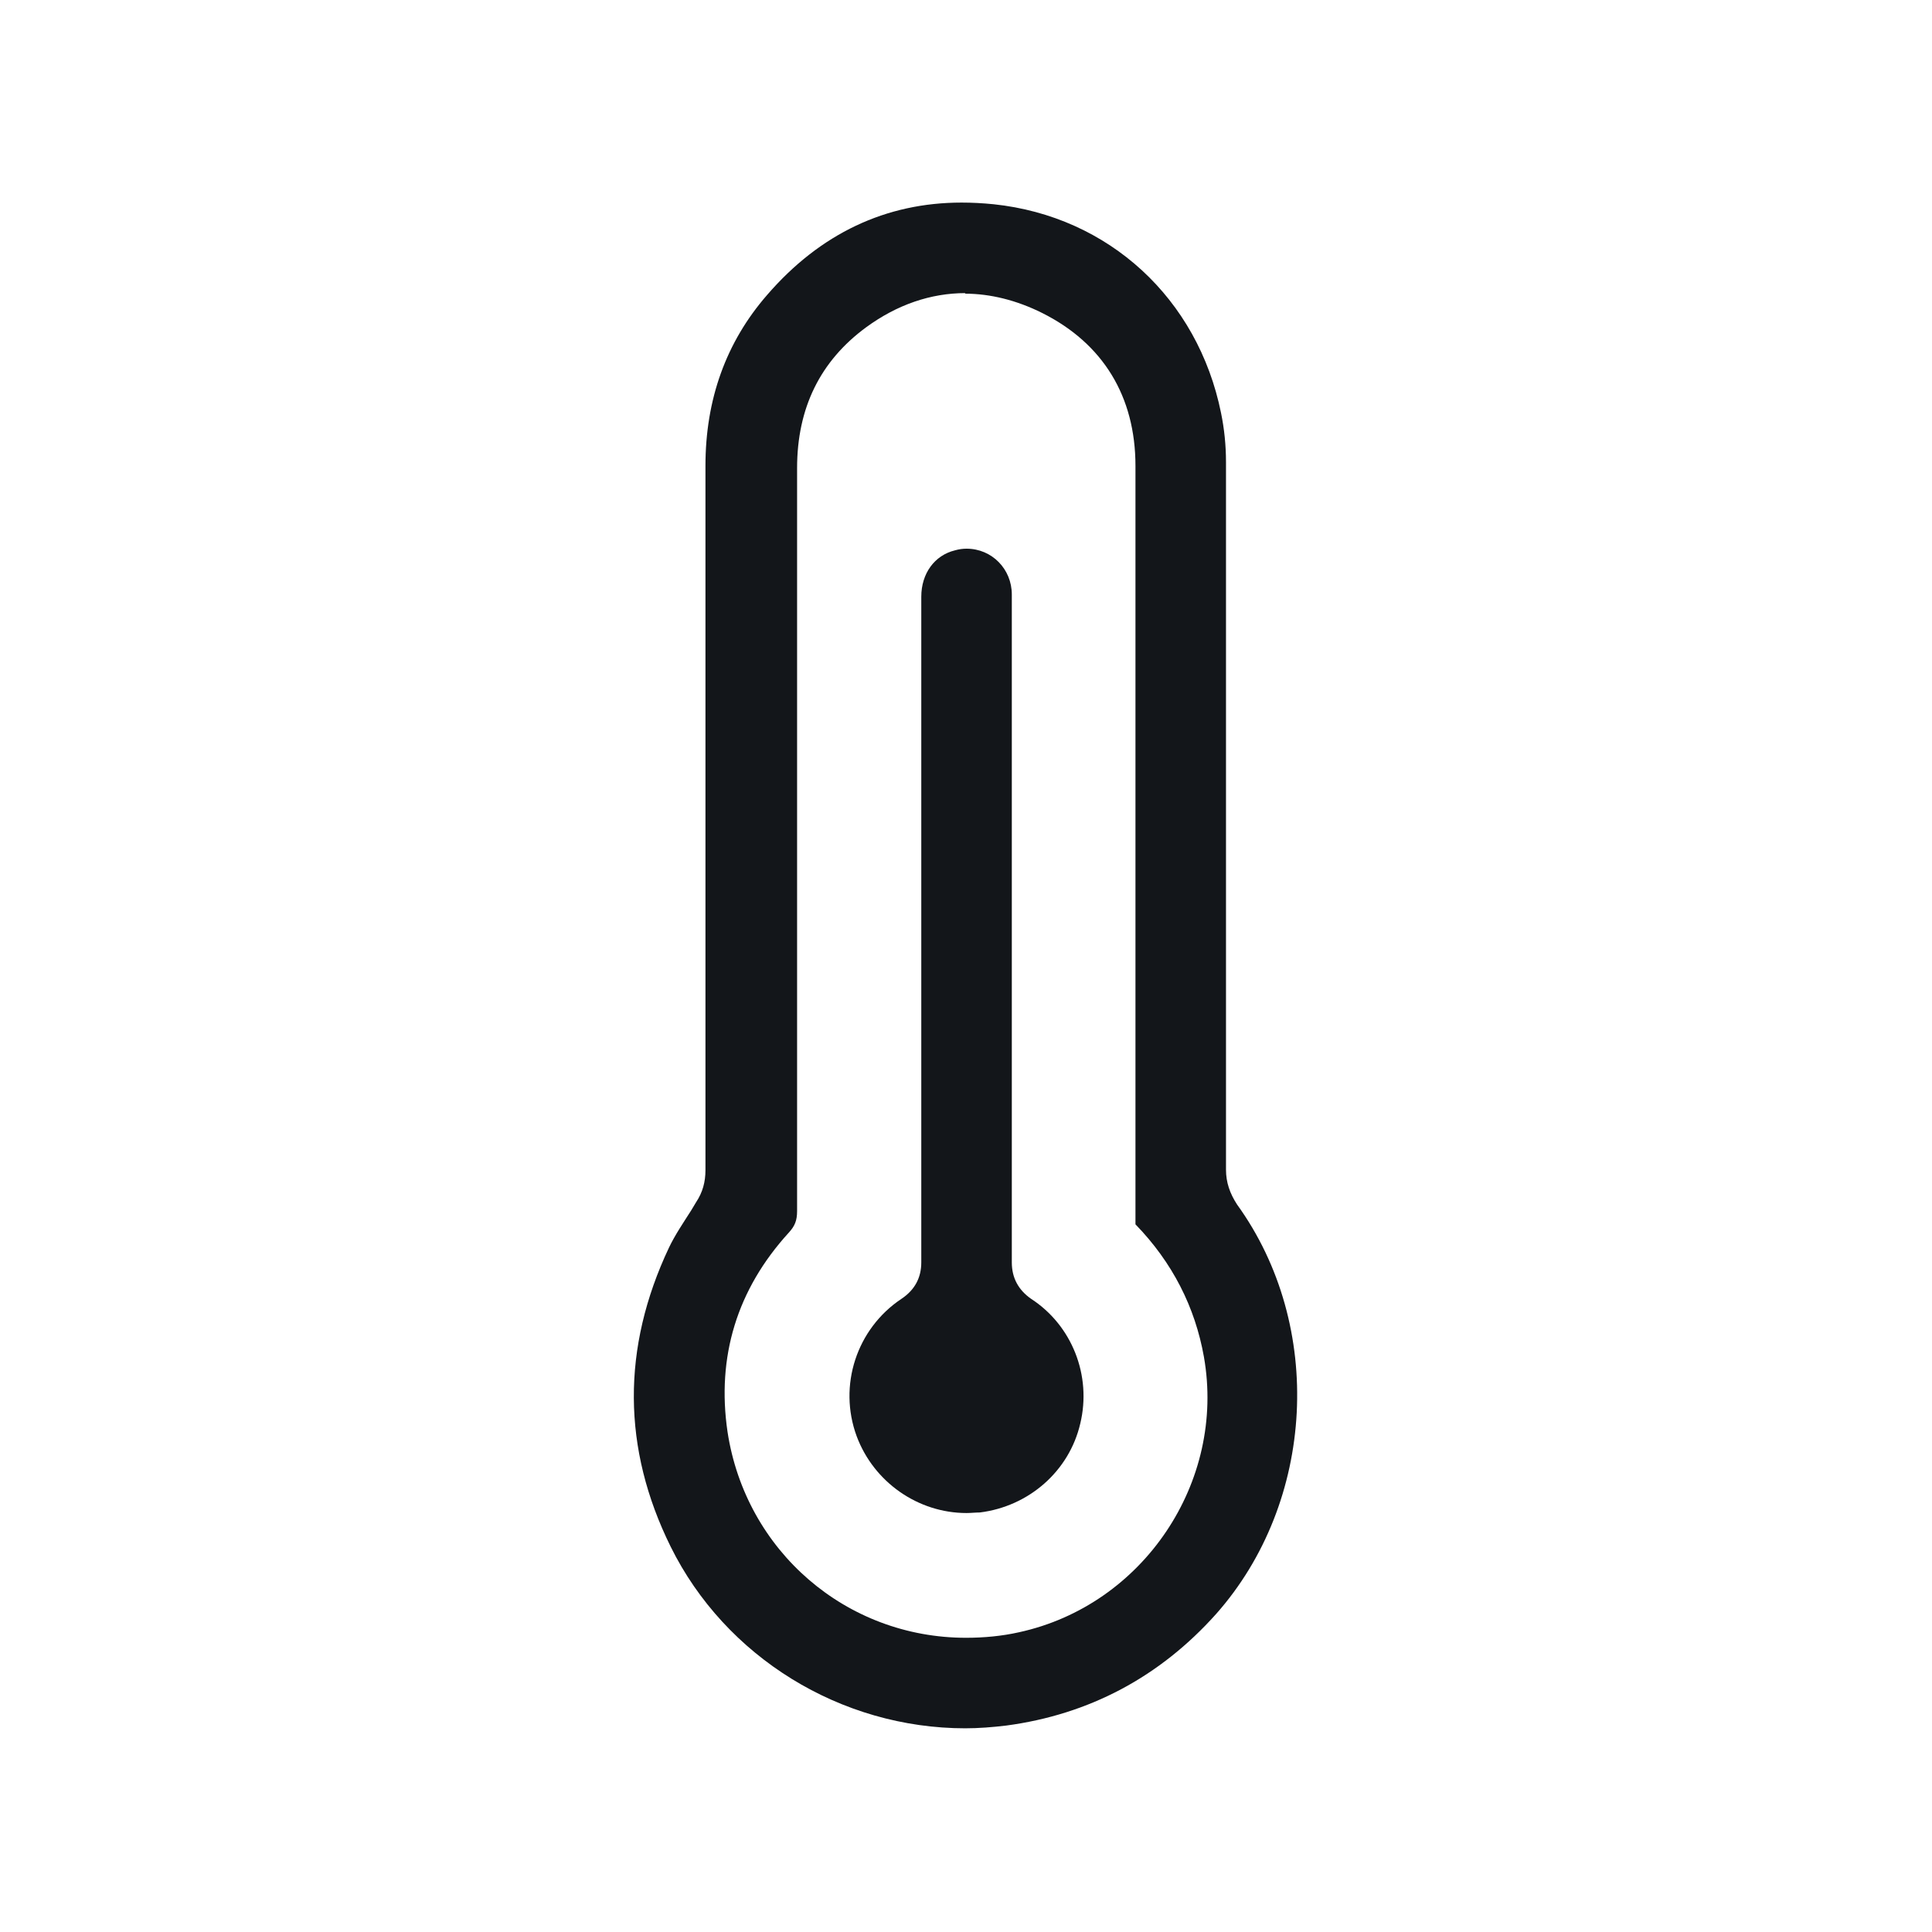
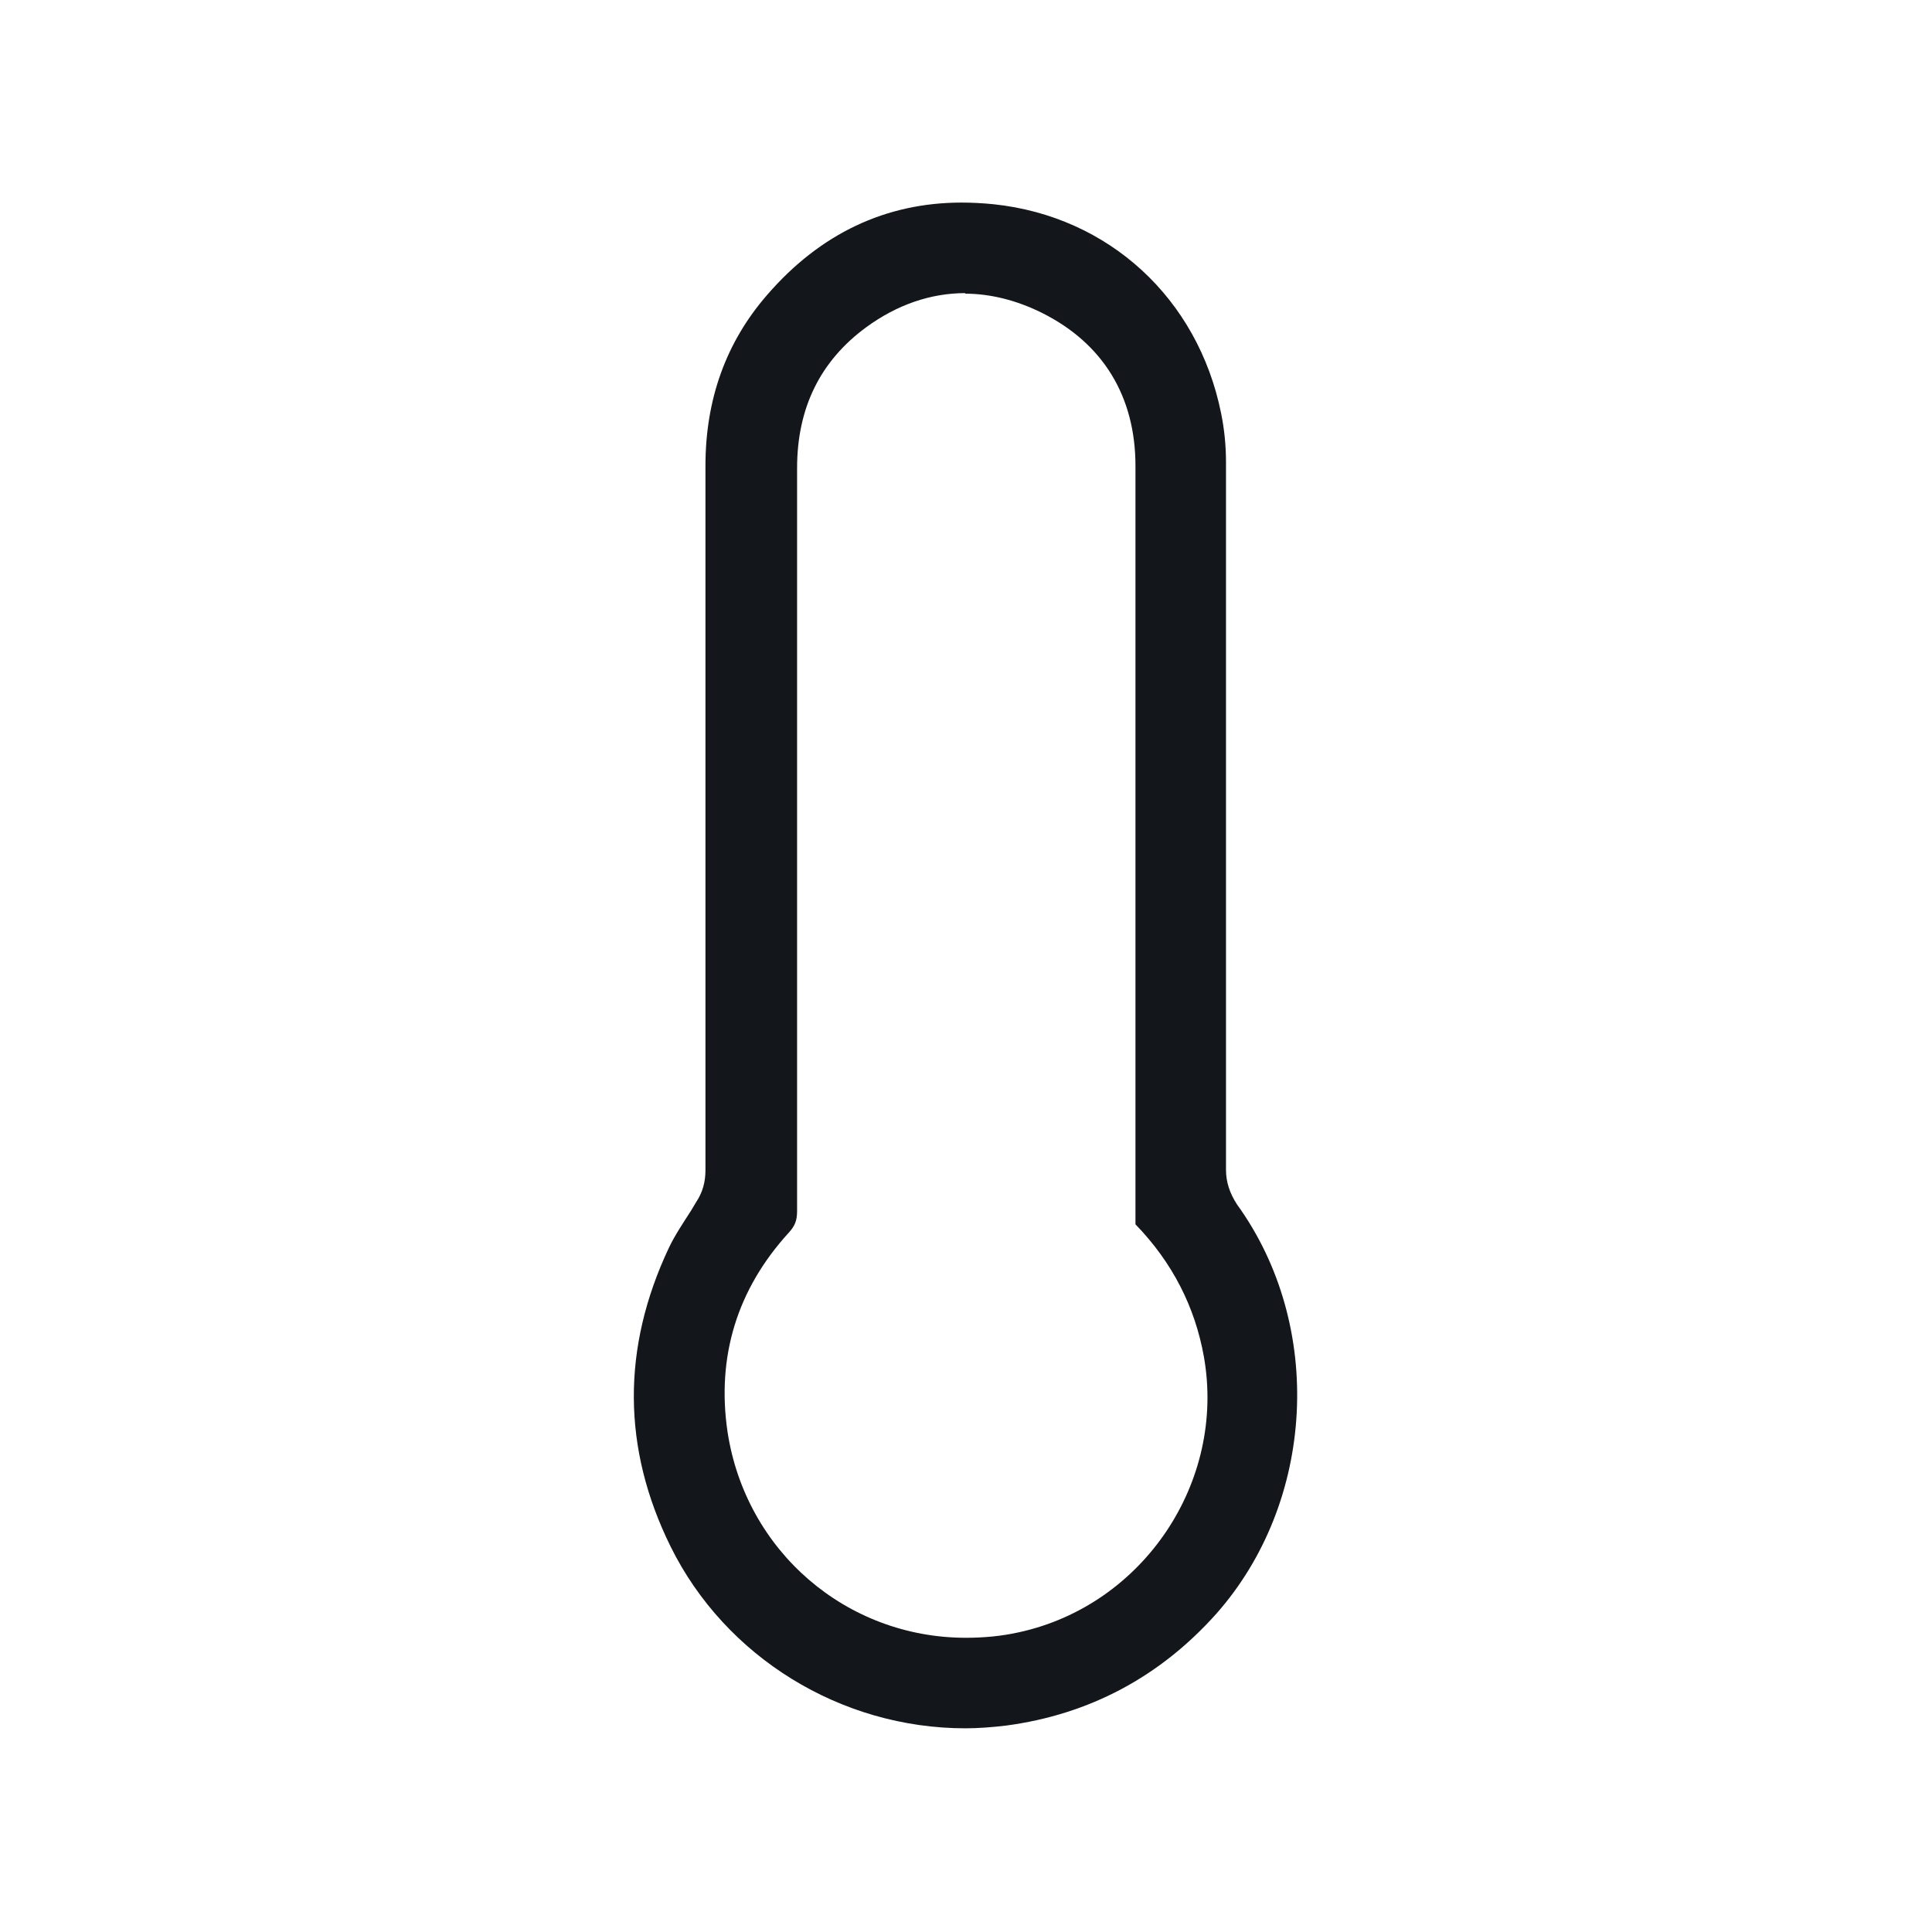
<svg xmlns="http://www.w3.org/2000/svg" id="Layer_1" viewBox="0 0 35 35">
  <path d="M17.49,31.31c-2.26,0-4.35-1.29-5.34-3.29-.88-1.78-.89-3.6-.03-5.42.11-.23.26-.45.4-.67l.09-.15c.12-.18.17-.37.17-.58v-12.76c0-1.2.37-2.24,1.12-3.1.96-1.11,2.15-1.67,3.52-1.67.19,0,.38.01.58.03,2.09.22,3.7,1.71,4.12,3.78.06.29.09.59.09.89,0,4.27,0,8.55,0,12.82,0,.23.07.43.2.63,1.59,2.2,1.42,5.39-.38,7.42-1.02,1.14-2.3,1.82-3.8,2.02-.25.03-.5.05-.75.05ZM17.49,5.31c-.63,0-1.24.21-1.8.62-.83.61-1.25,1.46-1.25,2.55v4.68c0,2.93,0,5.85,0,8.78,0,.17-.04.27-.15.39-.94,1.03-1.31,2.25-1.11,3.61.33,2.16,2.15,3.73,4.32,3.73.32,0,.65-.03.96-.1,2.25-.49,3.75-2.72,3.35-4.99-.16-.9-.57-1.71-1.24-2.4,0-2,0-8.9,0-8.9,0-1.61,0-3.23,0-4.84,0-1.26-.59-2.22-1.69-2.77-.46-.23-.94-.35-1.4-.35Z" style="fill:#13161a;" />
-   <path d="M17.51,27.41c-.88,0-1.68-.56-1.99-1.39-.34-.92,0-1.95.81-2.49.24-.16.36-.38.36-.66,0-2.21,0-9.85,0-12.06,0-.42.24-.75.61-.84.07-.02.14-.03.21-.03.46,0,.82.37.82.83,0,.84,0,12.1,0,12.1,0,.28.12.5.35.66.74.48,1.1,1.39.89,2.26-.2.86-.93,1.5-1.82,1.61-.08,0-.16.01-.24.01Z" style="fill:#13161a;" />
</svg>